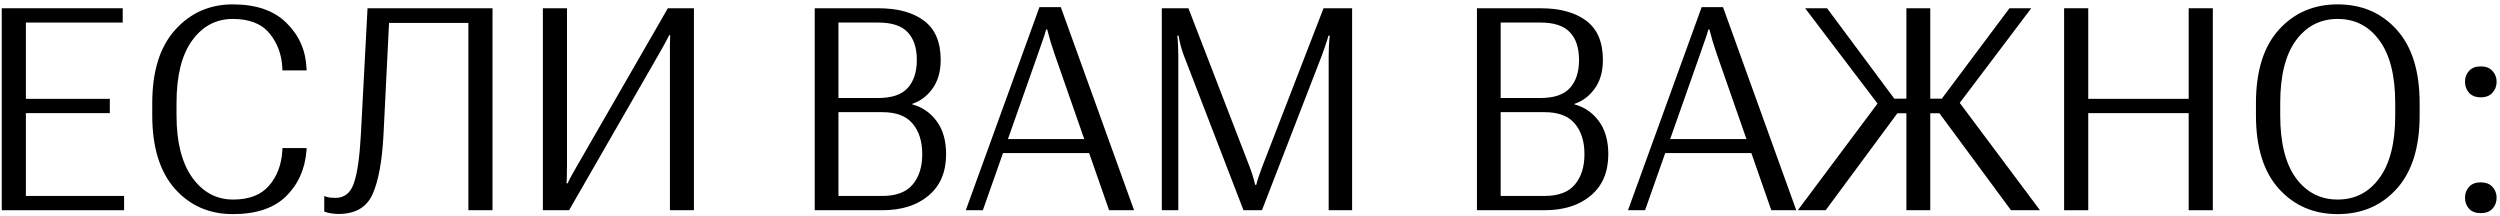
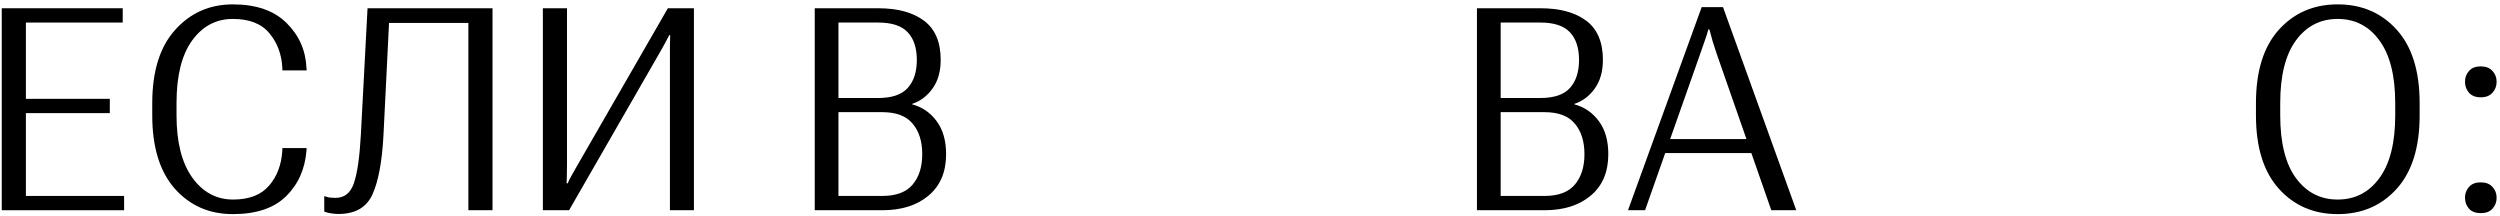
<svg xmlns="http://www.w3.org/2000/svg" width="440" height="38" viewBox="0 0 440 38" fill="none">
  <path d="M0.308 37H21.841V34.485H4.556V19.91H19.326V17.395H4.556V3.968H21.597V1.453H0.308V37Z" fill="black" />
  <path d="M26.796 20.301C26.796 25.884 28.114 30.18 30.751 33.191C33.404 36.186 36.814 37.684 40.98 37.684C45.082 37.684 48.199 36.642 50.331 34.559C52.48 32.459 53.684 29.765 53.944 26.477L53.969 26.062H49.696V26.429C49.55 28.968 48.769 31.051 47.352 32.679C45.953 34.306 43.845 35.12 41.029 35.12C38.083 35.12 35.683 33.826 33.827 31.238C31.988 28.65 31.068 25.005 31.068 20.301V18.152C31.068 13.335 31.98 9.664 33.803 7.142C35.642 4.603 38.035 3.333 40.98 3.333C43.894 3.333 46.042 4.179 47.426 5.872C48.825 7.548 49.582 9.599 49.696 12.024V12.391H53.969L53.944 12.024C53.814 8.883 52.642 6.222 50.429 4.041C48.231 1.86 45.082 0.77 40.98 0.77C36.895 0.77 33.51 2.267 30.824 5.262C28.139 8.24 26.796 12.537 26.796 18.152V20.301Z" fill="black" />
  <path d="M64.686 1.453L63.514 23.67C63.302 27.609 62.895 30.457 62.293 32.215C61.707 33.956 60.625 34.827 59.046 34.827C58.704 34.827 58.379 34.811 58.069 34.778C57.76 34.73 57.426 34.64 57.068 34.51V37.244C57.508 37.407 57.939 37.513 58.362 37.562C58.785 37.627 59.184 37.659 59.559 37.659C62.521 37.659 64.523 36.504 65.564 34.192C66.606 31.881 67.249 28.406 67.493 23.768L68.47 4.041H82.435V37H86.683V1.453H64.686Z" fill="black" />
  <path d="M122.131 37V1.453H117.541L101.452 29.383C101.159 29.904 100.874 30.408 100.598 30.896C100.321 31.385 100.093 31.84 99.914 32.264H99.719C99.751 31.759 99.768 31.206 99.768 30.604C99.784 29.985 99.792 29.432 99.792 28.943V1.453H95.544V37H100.158L116.223 9.07C116.516 8.566 116.792 8.069 117.053 7.581C117.329 7.077 117.574 6.613 117.785 6.189H117.956C117.94 6.694 117.924 7.256 117.907 7.874C117.907 8.493 117.907 9.054 117.907 9.559V37H122.131Z" fill="black" />
  <path d="M143.394 37H155.283C158.685 37 161.403 36.137 163.438 34.412C165.488 32.687 166.514 30.262 166.514 27.137C166.514 24.76 165.96 22.824 164.854 21.326C163.747 19.829 162.314 18.844 160.557 18.372V18.274C161.989 17.802 163.177 16.907 164.121 15.589C165.081 14.271 165.562 12.586 165.562 10.535C165.562 7.41 164.585 5.115 162.632 3.65C160.679 2.186 157.985 1.453 154.551 1.453H143.394V37ZM147.568 34.485V19.739H155.283C157.708 19.739 159.482 20.407 160.605 21.741C161.745 23.076 162.314 24.874 162.314 27.137C162.314 29.383 161.745 31.173 160.605 32.508C159.482 33.826 157.708 34.485 155.283 34.485H147.568ZM147.568 17.249V3.968H154.551C156.96 3.968 158.693 4.537 159.751 5.677C160.825 6.8 161.362 8.427 161.362 10.56C161.362 12.659 160.825 14.303 159.751 15.491C158.693 16.663 156.96 17.249 154.551 17.249H147.568Z" fill="black" />
-   <path d="M169.979 37H172.982L182.675 9.51C182.87 8.94 183.122 8.216 183.432 7.337C183.757 6.442 183.985 5.726 184.115 5.188H184.311C184.441 5.726 184.636 6.442 184.896 7.337C185.173 8.216 185.409 8.94 185.604 9.51L195.199 37H199.594L186.703 1.258H182.943L169.979 37ZM175.106 26.941H193.808L192.929 24.476H175.961L175.106 26.941Z" fill="black" />
-   <path d="M204.476 37H207.381V9.754C207.381 9.249 207.365 8.647 207.332 7.947C207.299 7.247 207.259 6.686 207.21 6.263H207.43C207.495 6.67 207.609 7.223 207.771 7.923C207.951 8.606 208.138 9.201 208.333 9.705L218.855 37H222.103L232.649 9.754C232.845 9.249 233.048 8.672 233.26 8.021C233.488 7.369 233.667 6.792 233.797 6.287H234.041C233.976 6.792 233.927 7.369 233.895 8.021C233.862 8.672 233.846 9.249 233.846 9.754V37H237.972V1.453H232.942L222.127 29.407C221.932 29.912 221.744 30.433 221.565 30.97C221.386 31.491 221.232 32.011 221.102 32.532H220.906C220.792 32.011 220.654 31.491 220.491 30.97C220.328 30.433 220.149 29.912 219.954 29.407L209.163 1.453H204.476V37Z" fill="black" />
  <path d="M259.942 37H271.832C275.234 37 277.952 36.137 279.986 34.412C282.037 32.687 283.062 30.262 283.062 27.137C283.062 24.76 282.509 22.824 281.402 21.326C280.296 19.829 278.863 18.844 277.105 18.372V18.274C278.538 17.802 279.726 16.907 280.67 15.589C281.63 14.271 282.11 12.586 282.11 10.535C282.11 7.41 281.134 5.115 279.181 3.65C277.228 2.186 274.534 1.453 271.1 1.453H259.942V37ZM264.117 34.485V19.739H271.832C274.257 19.739 276.031 20.407 277.154 21.741C278.294 23.076 278.863 24.874 278.863 27.137C278.863 29.383 278.294 31.173 277.154 32.508C276.031 33.826 274.257 34.485 271.832 34.485H264.117ZM264.117 17.249V3.968H271.1C273.508 3.968 275.242 4.537 276.3 5.677C277.374 6.8 277.911 8.427 277.911 10.56C277.911 12.659 277.374 14.303 276.3 15.491C275.242 16.663 273.508 17.249 271.1 17.249H264.117Z" fill="black" />
  <path d="M286.528 37H289.531L299.224 9.51C299.419 8.94 299.671 8.216 299.98 7.337C300.306 6.442 300.534 5.726 300.664 5.188H300.859C300.99 5.726 301.185 6.442 301.445 7.337C301.722 8.216 301.958 8.94 302.153 9.51L311.748 37H316.143L303.252 1.258H299.492L286.528 37ZM291.655 26.941H310.356L309.478 24.476H292.51L291.655 26.941Z" fill="black" />
-   <path d="M335.526 37H339.726V1.453H335.526V37ZM353.935 37H359.037L344.145 17.078L340.653 19.007L353.935 37ZM337.626 17.371V19.935H343.534L357.499 1.453H353.666L341.752 17.371H337.626ZM316.41 37H321.317L334.623 19.007L331.303 17.078L316.41 37ZM337.626 17.371H333.402L321.562 1.453H317.704L331.742 19.935H337.626V17.371Z" fill="black" />
-   <path d="M363.284 37H367.532V19.91H385.208V37H389.456V1.453H385.208V17.395H367.532V1.453H363.284V37Z" fill="black" />
  <path d="M397.048 20.301C397.048 25.932 398.391 30.237 401.076 33.216C403.762 36.194 407.212 37.684 411.428 37.684C415.676 37.684 419.143 36.194 421.828 33.216C424.514 30.237 425.856 25.932 425.856 20.301V18.152C425.856 12.521 424.514 8.216 421.828 5.237C419.143 2.259 415.676 0.77 411.428 0.77C407.212 0.77 403.762 2.259 401.076 5.237C398.391 8.216 397.048 12.521 397.048 18.152V20.301ZM401.32 20.301V18.152C401.32 13.318 402.24 9.64 404.079 7.117C405.935 4.594 408.384 3.333 411.428 3.333C414.488 3.333 416.937 4.594 418.776 7.117C420.632 9.64 421.56 13.318 421.56 18.152V20.301C421.56 25.135 420.632 28.813 418.776 31.336C416.937 33.859 414.488 35.12 411.428 35.12C408.384 35.12 405.935 33.859 404.079 31.336C402.24 28.813 401.32 25.135 401.32 20.301Z" fill="black" />
  <path d="M433.839 34.803C433.839 35.551 434.075 36.194 434.547 36.731C435.019 37.252 435.711 37.513 436.622 37.513C437.517 37.513 438.201 37.252 438.673 36.731C439.161 36.194 439.405 35.551 439.405 34.803C439.405 34.054 439.161 33.419 438.673 32.898C438.201 32.361 437.509 32.093 436.598 32.093C435.702 32.093 435.019 32.361 434.547 32.898C434.075 33.419 433.839 34.054 433.839 34.803ZM433.839 14.393C433.839 15.141 434.075 15.784 434.547 16.321C435.019 16.858 435.711 17.127 436.622 17.127C437.517 17.127 438.201 16.858 438.673 16.321C439.161 15.784 439.405 15.141 439.405 14.393C439.405 13.644 439.161 13.009 438.673 12.488C438.201 11.951 437.509 11.683 436.598 11.683C435.702 11.683 435.019 11.951 434.547 12.488C434.075 13.009 433.839 13.644 433.839 14.393Z" fill="black" />
</svg>